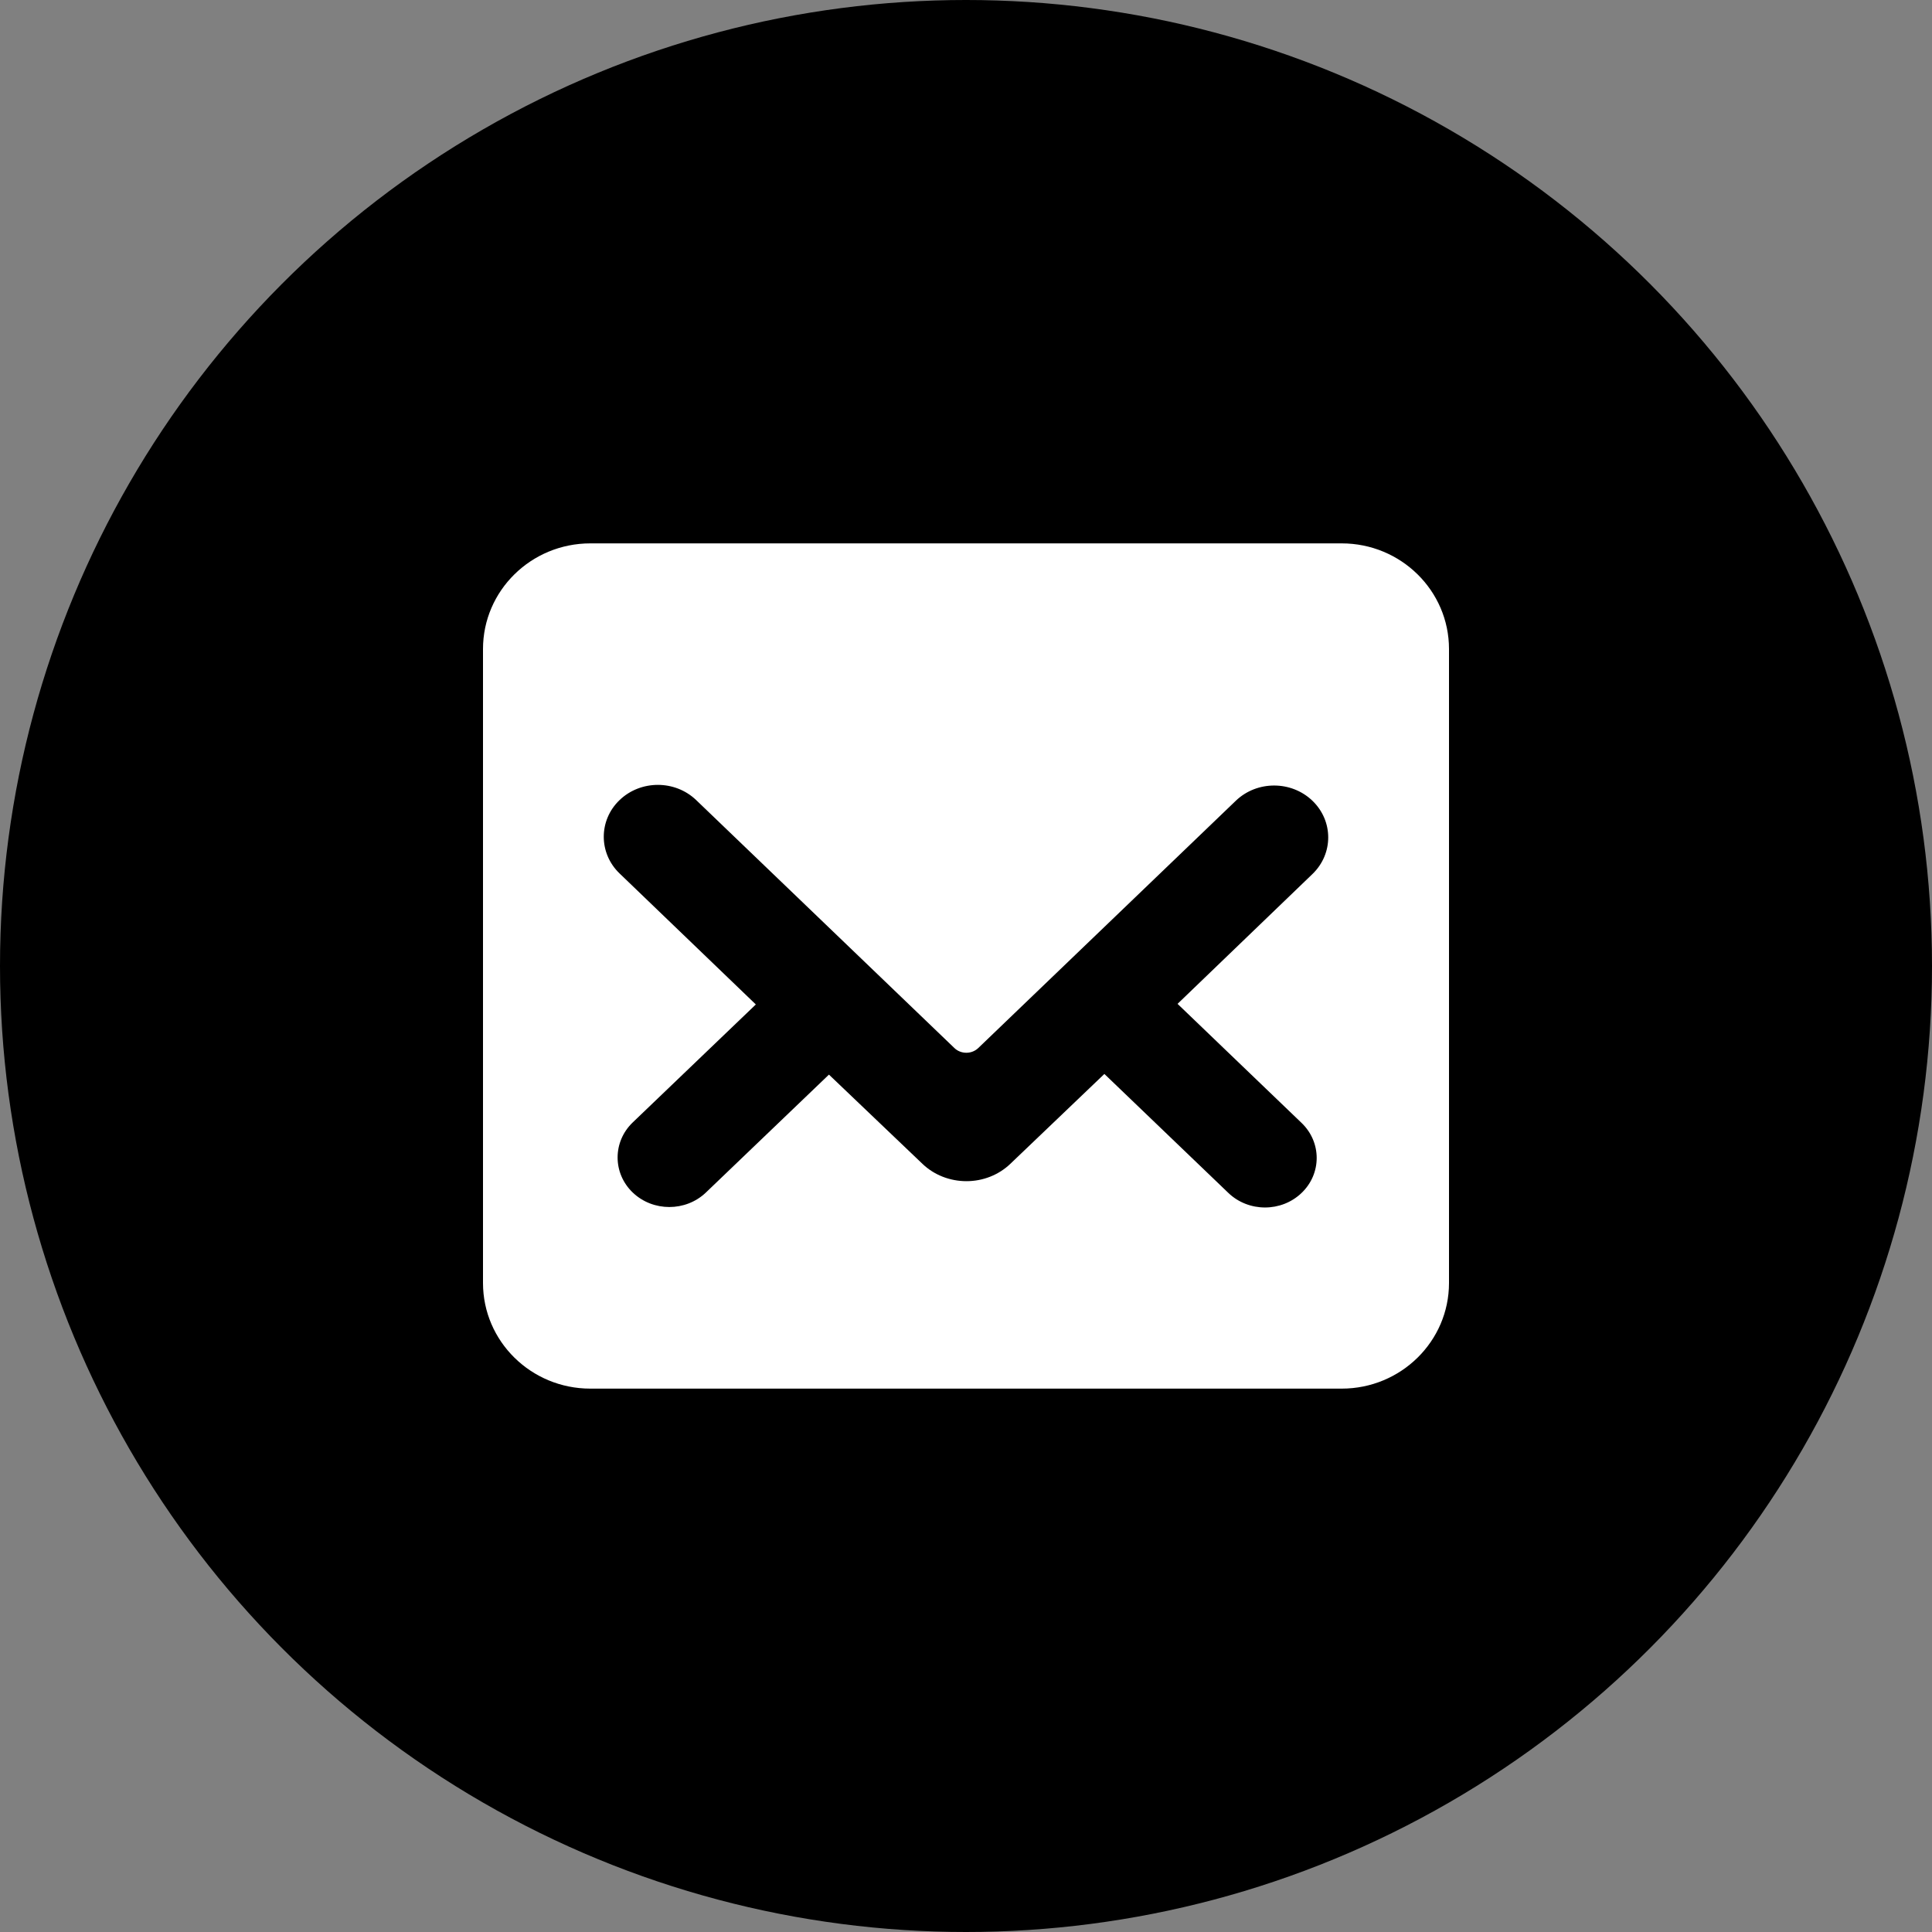
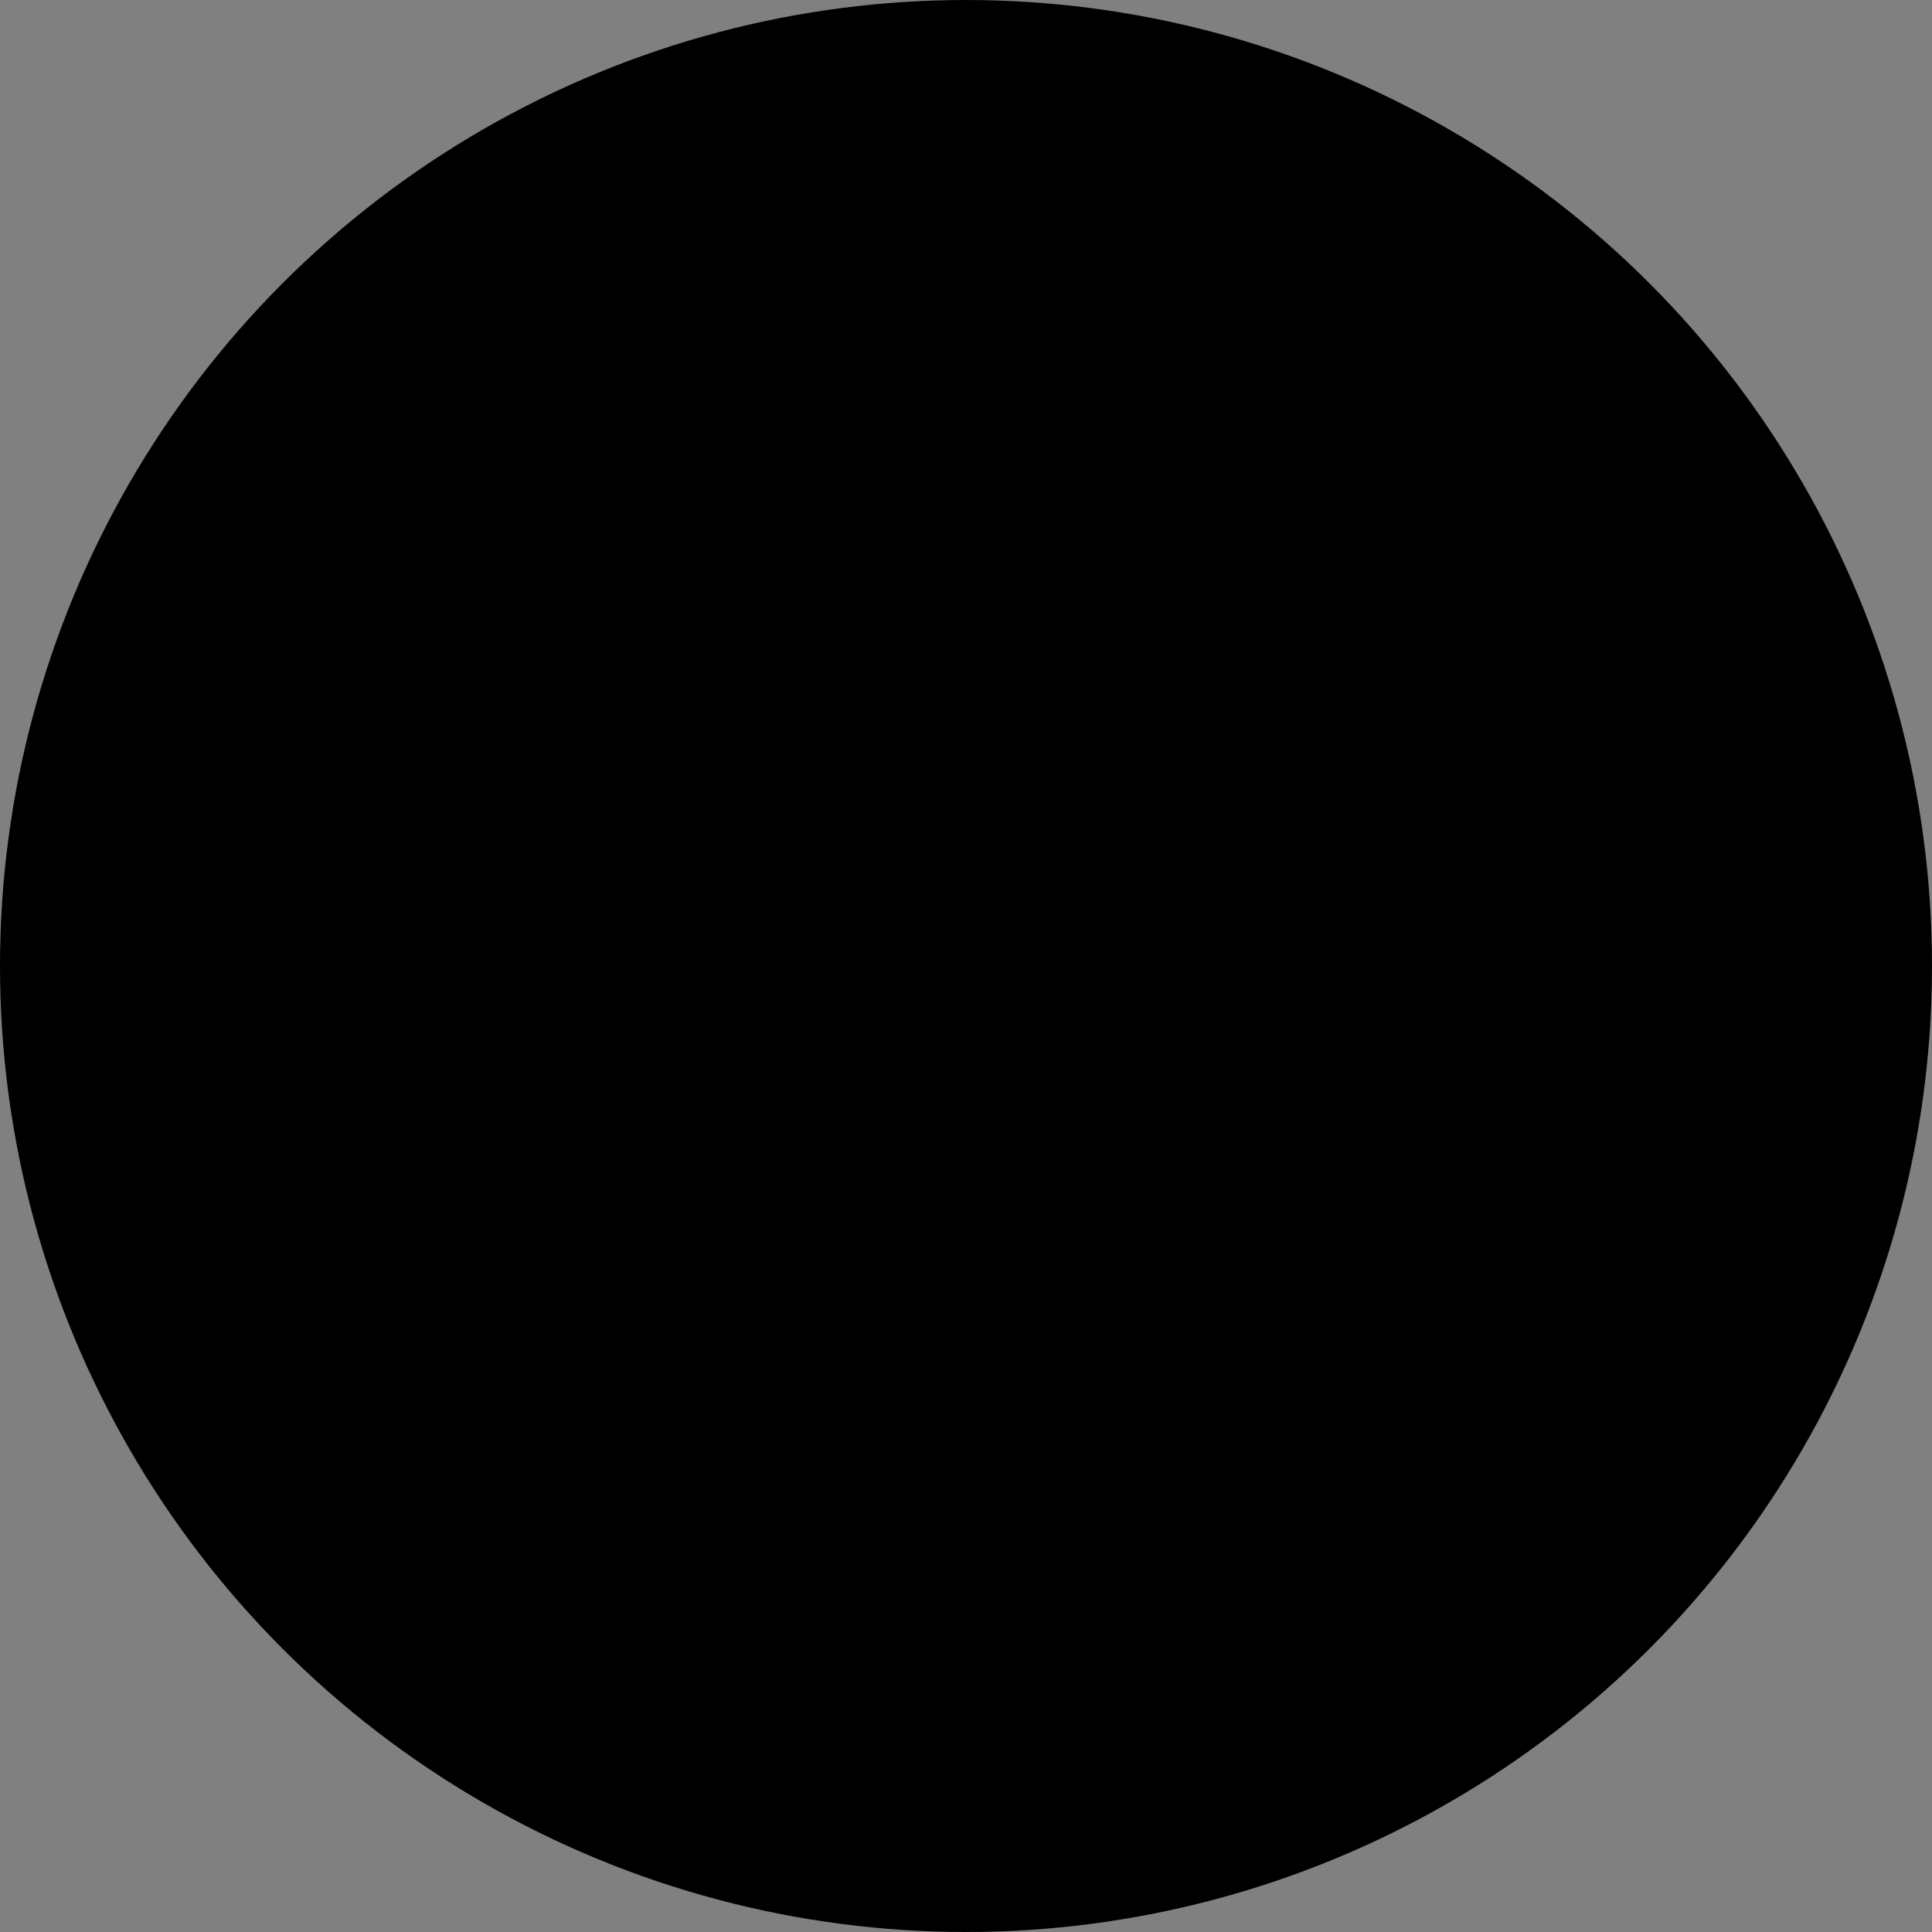
<svg xmlns="http://www.w3.org/2000/svg" width="32" height="32" viewBox="0 0 32 32" fill="none">
  <rect x="0" y="0" width="32" height="32" fill="#808080" stroke="none" />
  <circle cx="16" cy="16" r="16" fill="black" />
-   <path fill-rule="evenodd" clip-rule="evenodd" d="M22.222 9H9.778C8.796 9 8 9.784 8 10.75V21.25C8 22.216 8.796 23 9.778 23H22.222C23.204 23 24 22.216 24 21.25V10.75C24 9.784 23.204 9 22.222 9ZM12.519 16.637L10.262 14.467C9.913 14.132 9.913 13.586 10.262 13.252C10.612 12.916 11.181 12.916 11.531 13.252C11.531 13.252 14.942 16.527 15.807 17.358C15.859 17.409 15.931 17.437 16.006 17.437C16.08 17.437 16.151 17.409 16.204 17.358C17.068 16.528 20.47 13.262 20.47 13.262C20.82 12.927 21.387 12.927 21.737 13.262C22.087 13.598 22.087 14.142 21.737 14.478L19.504 16.627L21.558 18.599C21.892 18.919 21.892 19.44 21.558 19.759C21.224 20.08 20.681 20.08 20.346 19.759L18.292 17.788C18.292 17.788 17.401 18.638 16.733 19.278C16.541 19.461 16.28 19.564 16.008 19.564C15.734 19.564 15.473 19.462 15.281 19.279C14.615 18.643 13.73 17.799 13.73 17.799L11.692 19.752C11.357 20.072 10.815 20.072 10.48 19.752C10.146 19.432 10.146 18.911 10.48 18.591L12.519 16.637Z" fill="white" />
</svg>